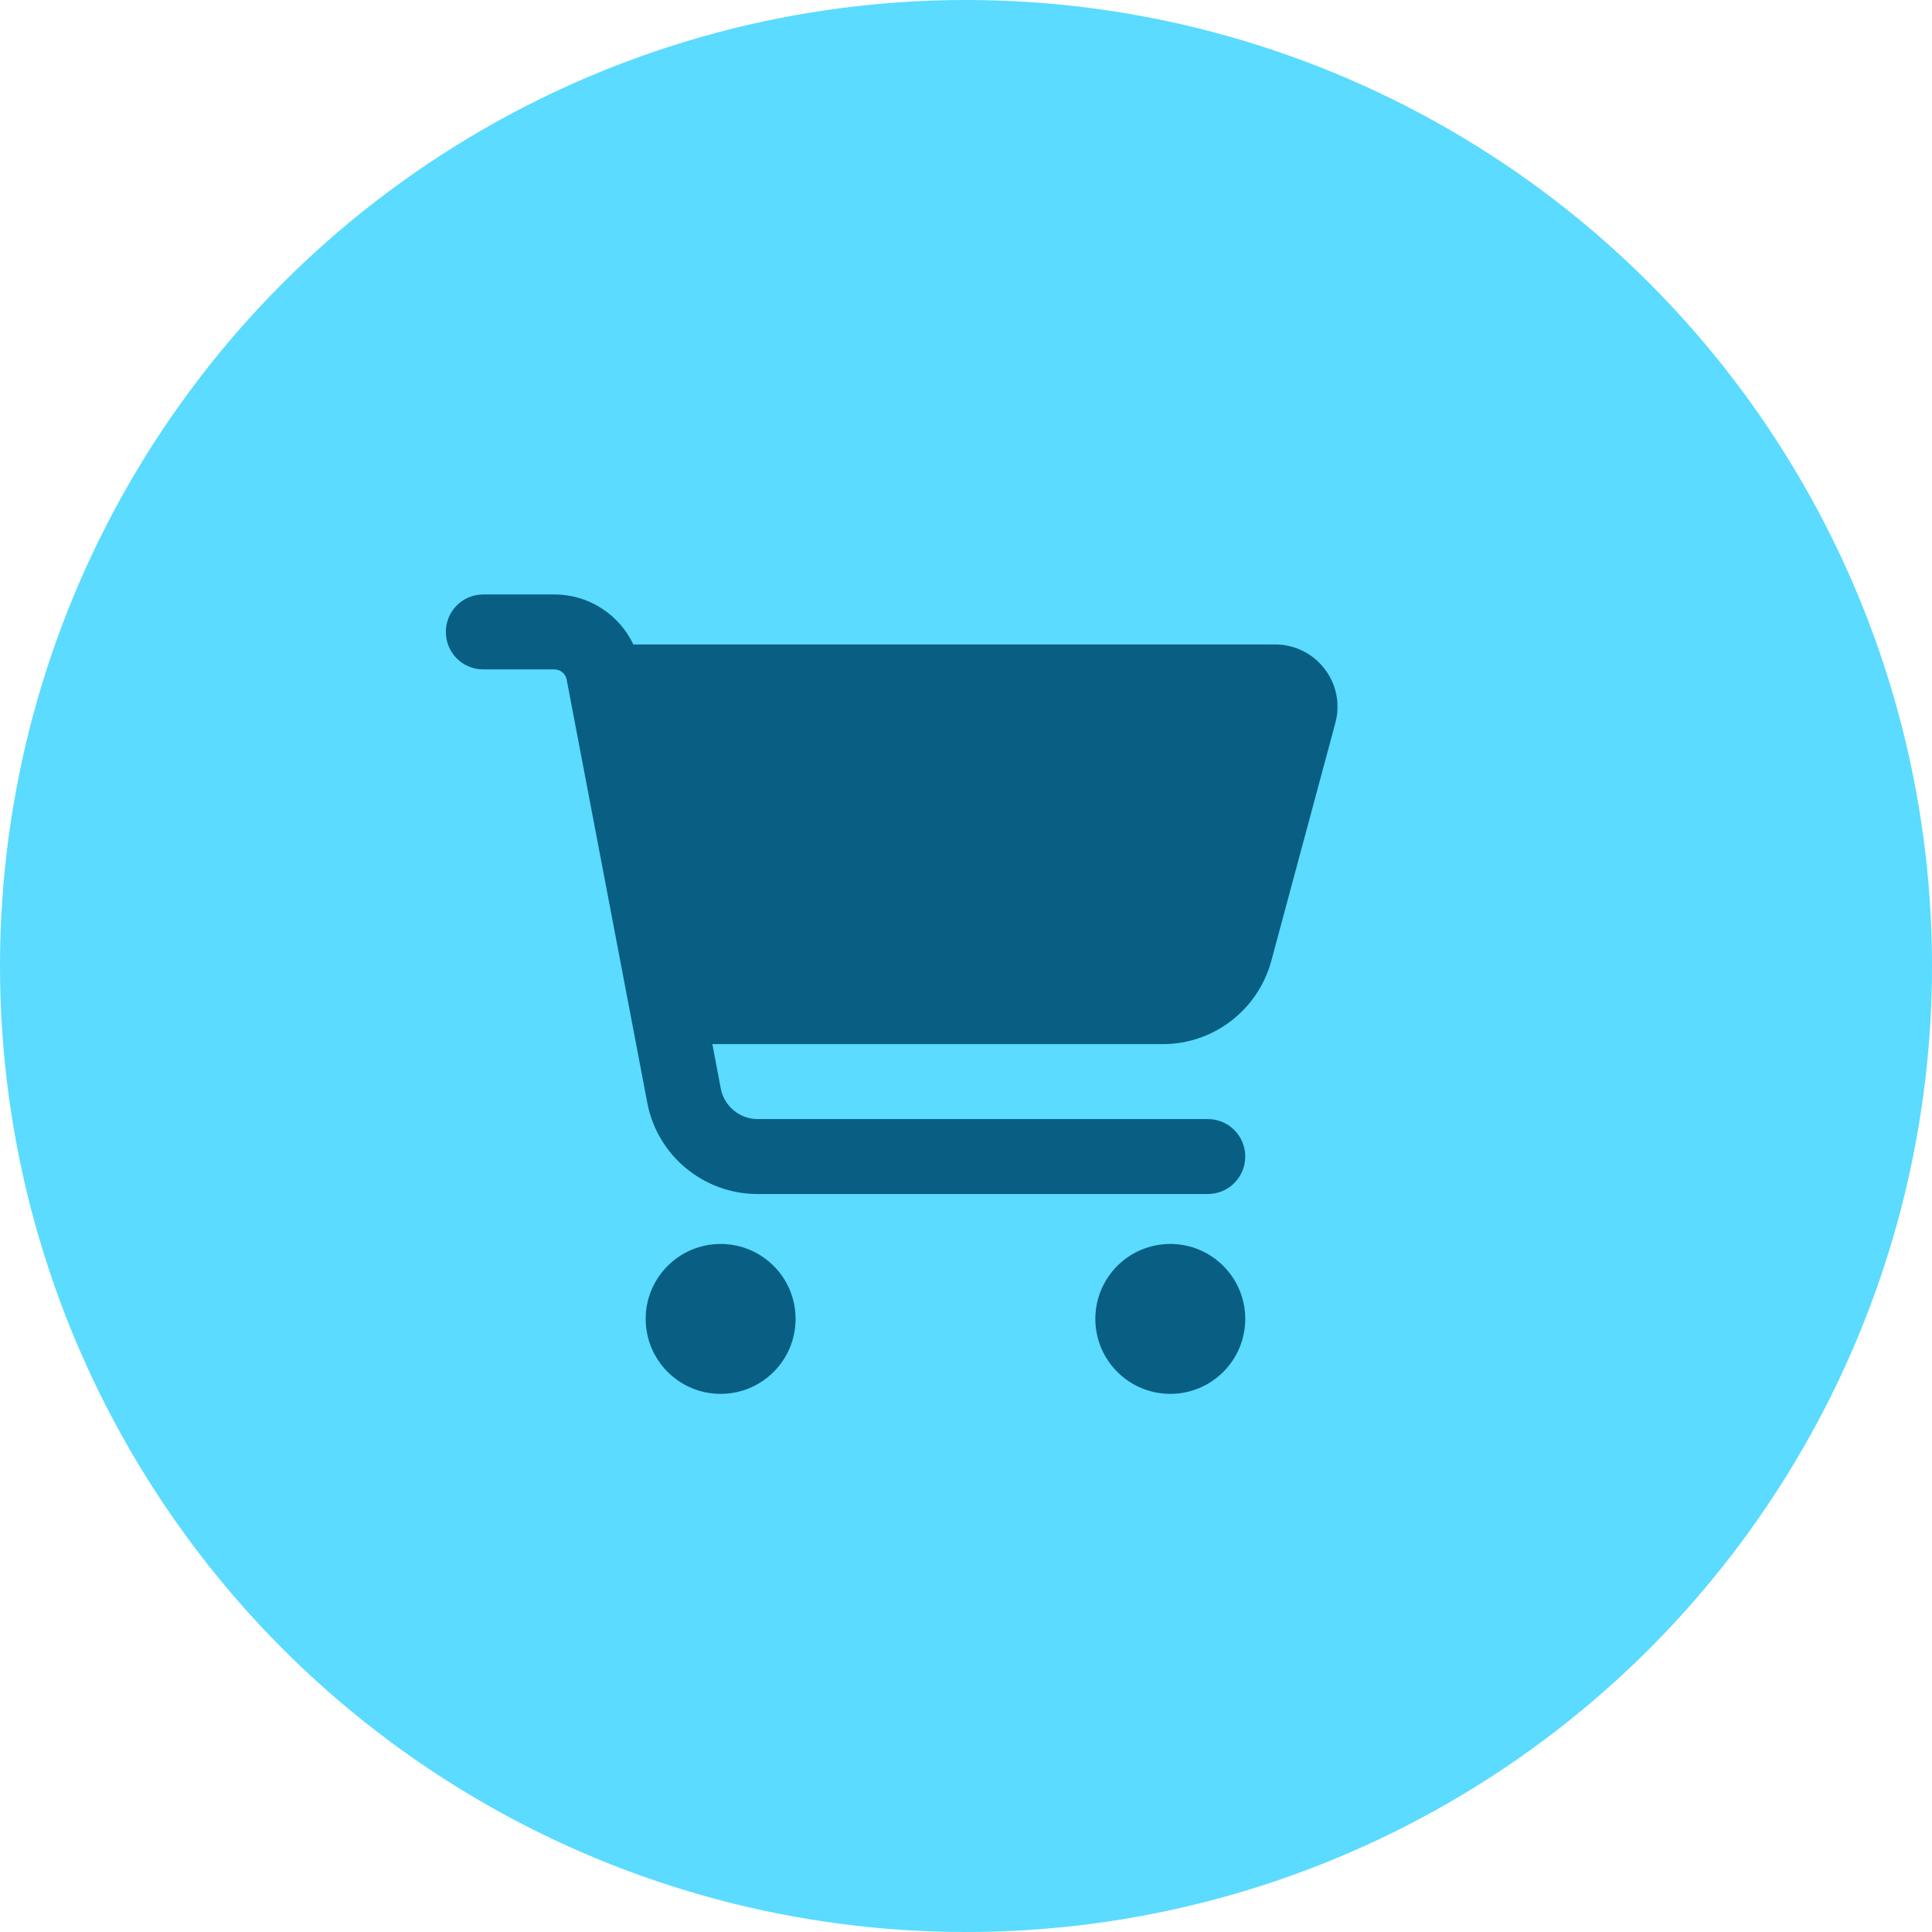
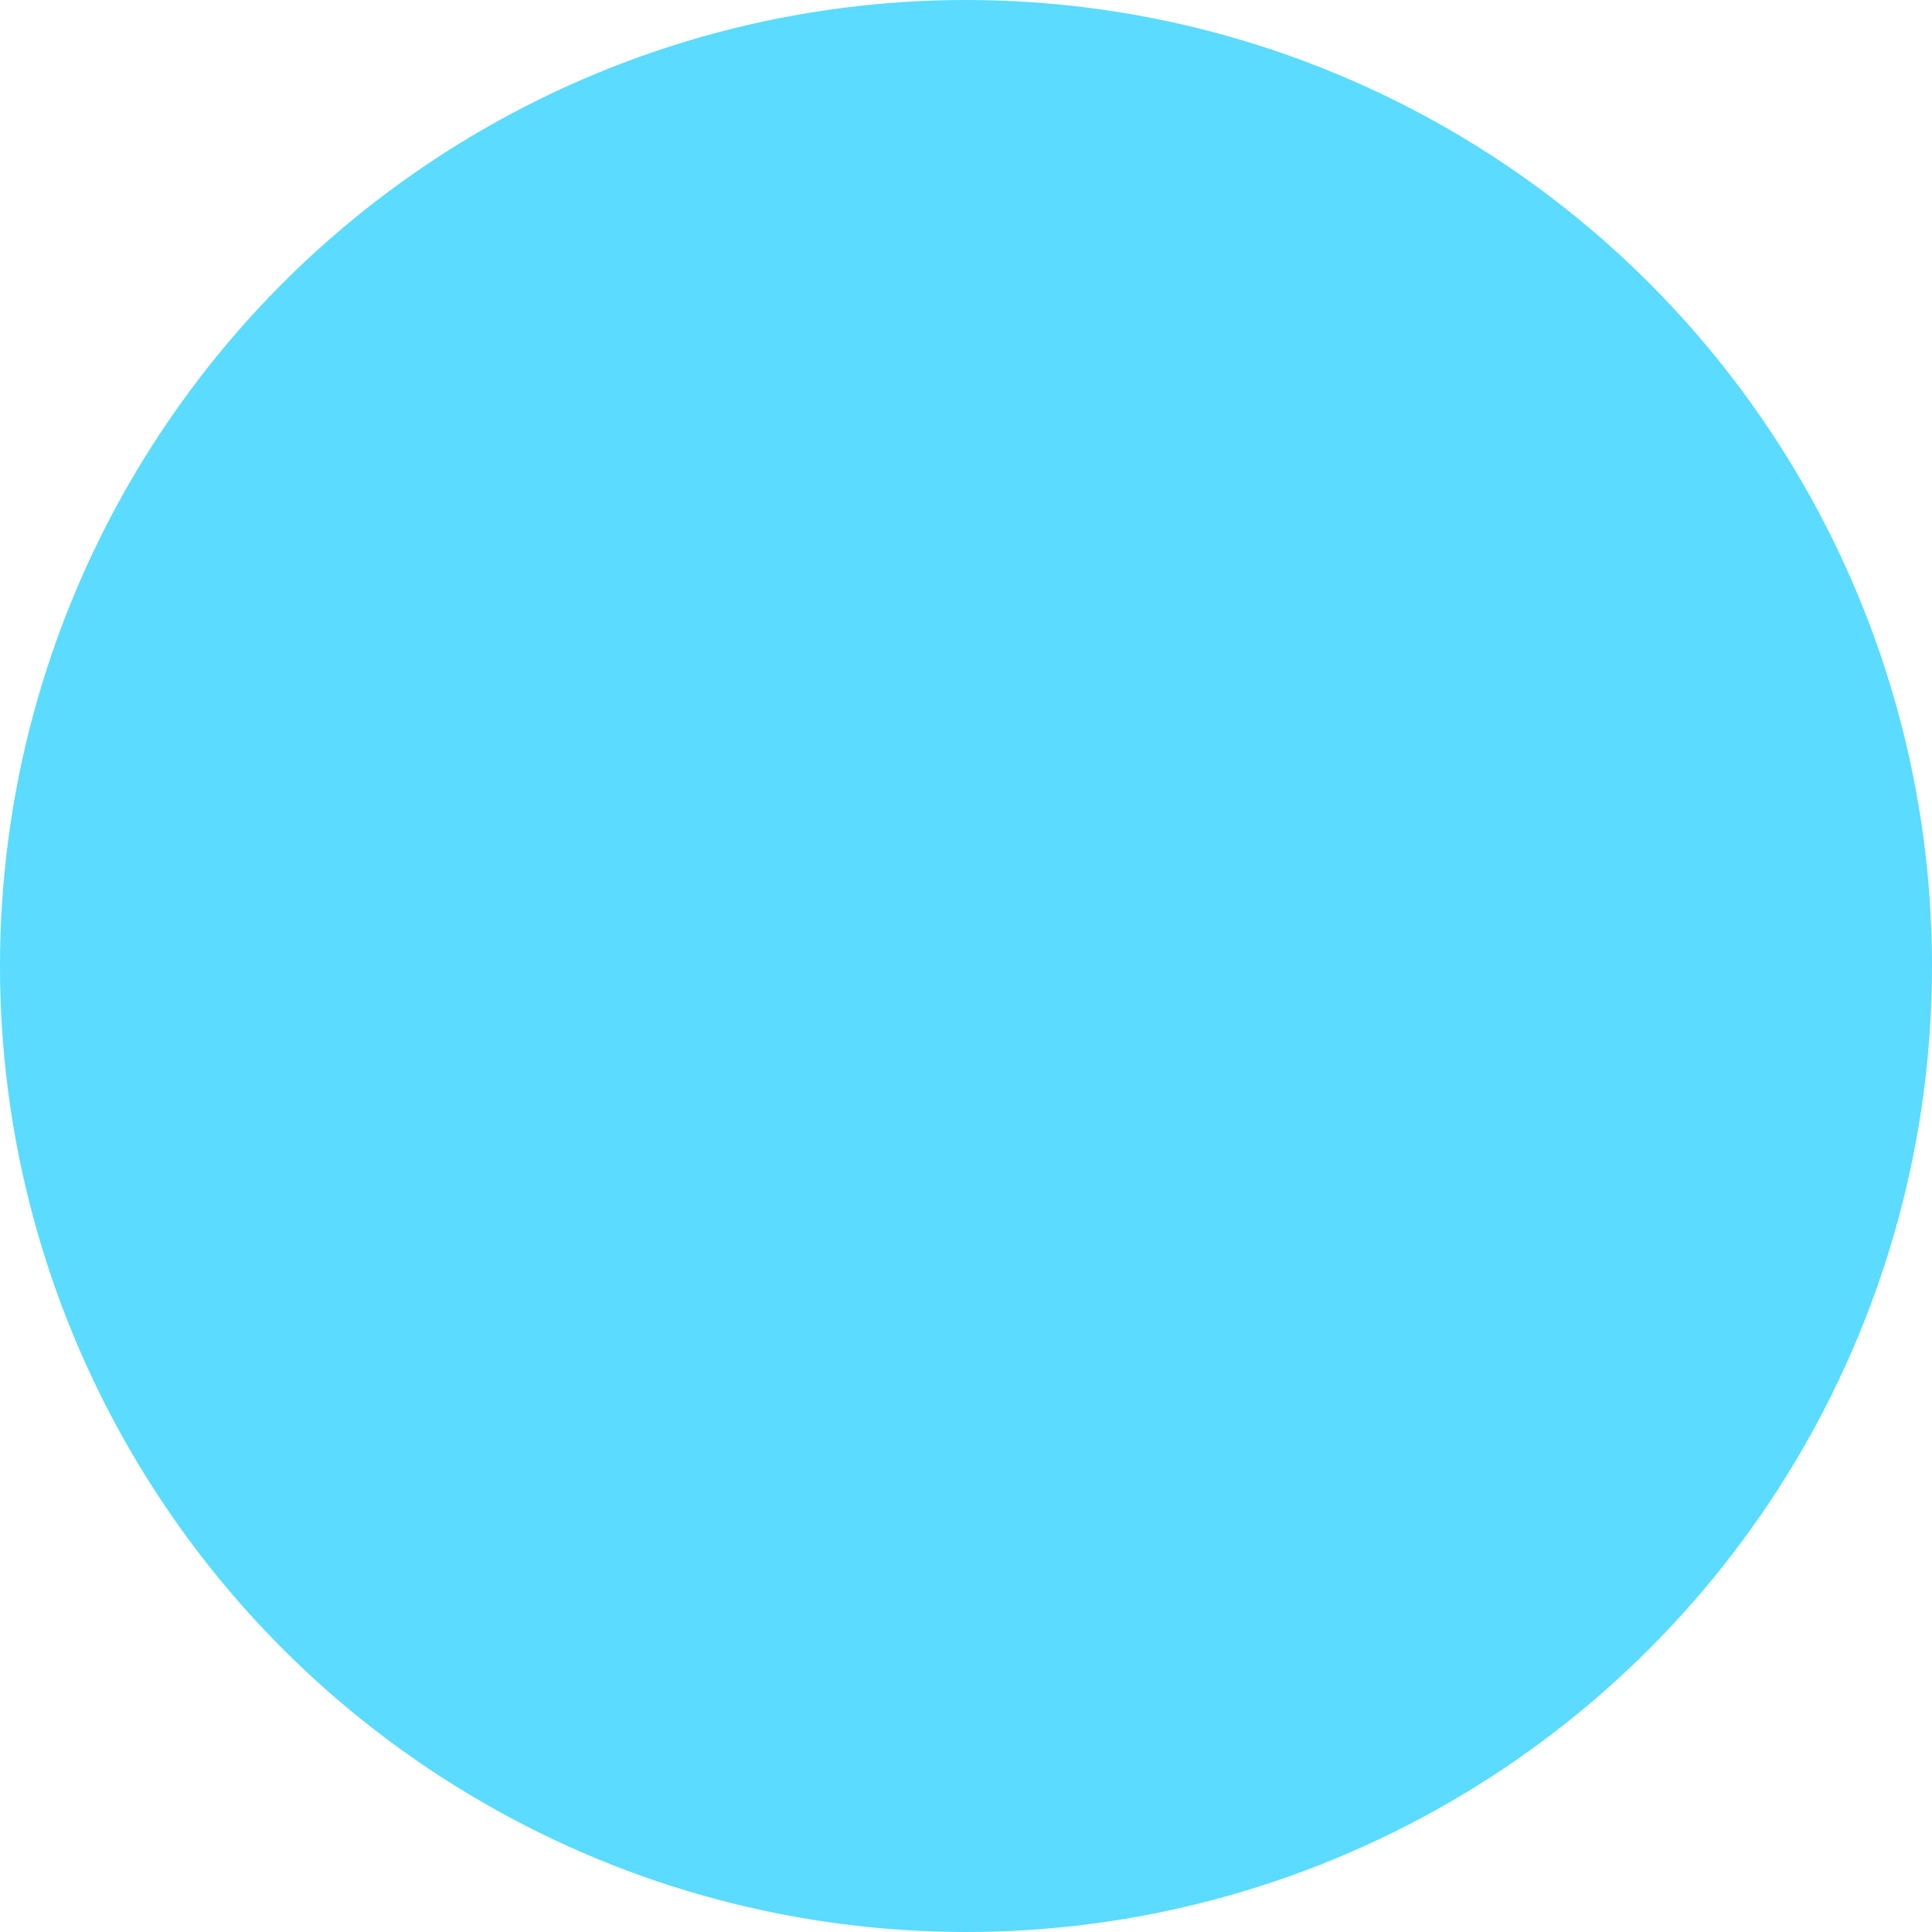
<svg xmlns="http://www.w3.org/2000/svg" width="39" height="39" viewBox="0 0 39 39" fill="none">
  <circle cx="19.5" cy="19.5" r="19.5" fill="#5ADBFF" />
-   <path d="M9 12.756C9 12.337 9.337 12 9.756 12H11.191C11.884 12 12.498 12.403 12.785 13.009H25.739C26.568 13.009 27.173 13.796 26.955 14.597L25.663 19.397C25.395 20.387 24.497 21.077 23.473 21.077H14.38L14.55 21.975C14.62 22.331 14.931 22.59 15.294 22.59H24.38C24.8 22.59 25.137 22.927 25.137 23.346C25.137 23.765 24.8 24.103 24.38 24.103H15.294C14.204 24.103 13.267 23.327 13.066 22.259L11.439 13.718C11.417 13.598 11.313 13.513 11.191 13.513H9.756C9.337 13.513 9 13.176 9 12.756ZM13.034 26.624C13.034 25.788 13.711 25.111 14.547 25.111C15.383 25.111 16.06 25.788 16.06 26.624C16.06 27.459 15.383 28.137 14.547 28.137C13.711 28.137 13.034 27.459 13.034 26.624ZM23.624 25.111C24.459 25.111 25.137 25.788 25.137 26.624C25.137 27.459 24.459 28.137 23.624 28.137C22.788 28.137 22.111 27.459 22.111 26.624C22.111 25.788 22.788 25.111 23.624 25.111Z" fill="#085F83" />
</svg>